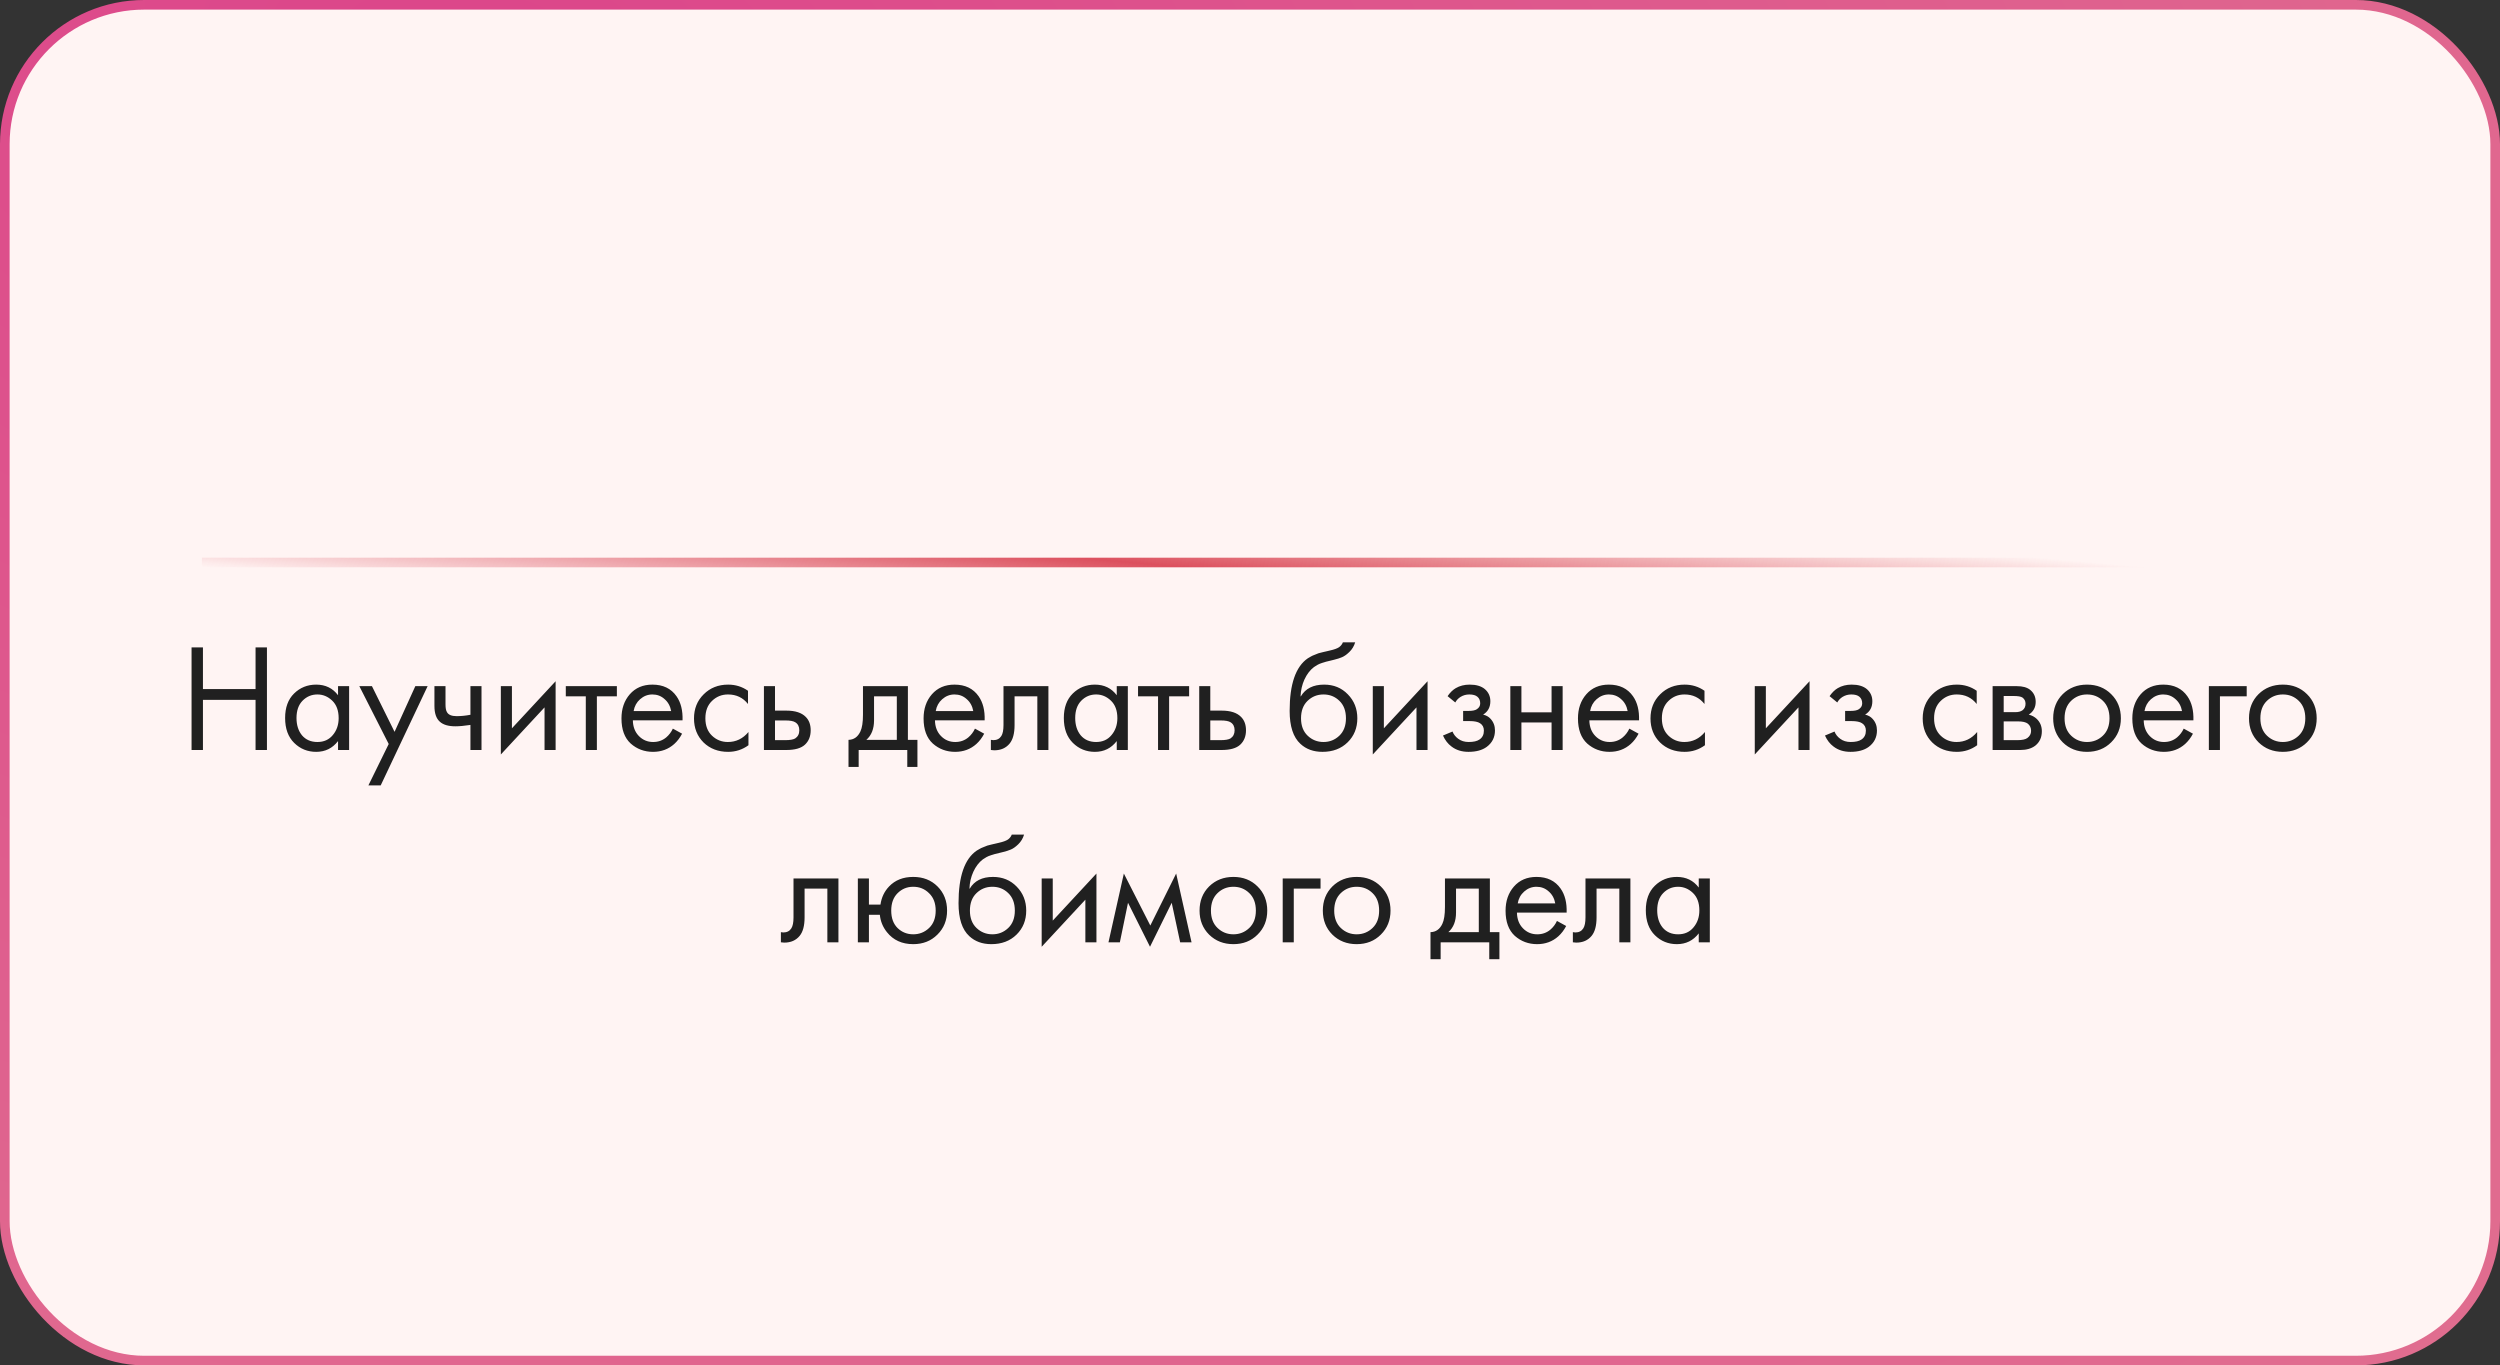
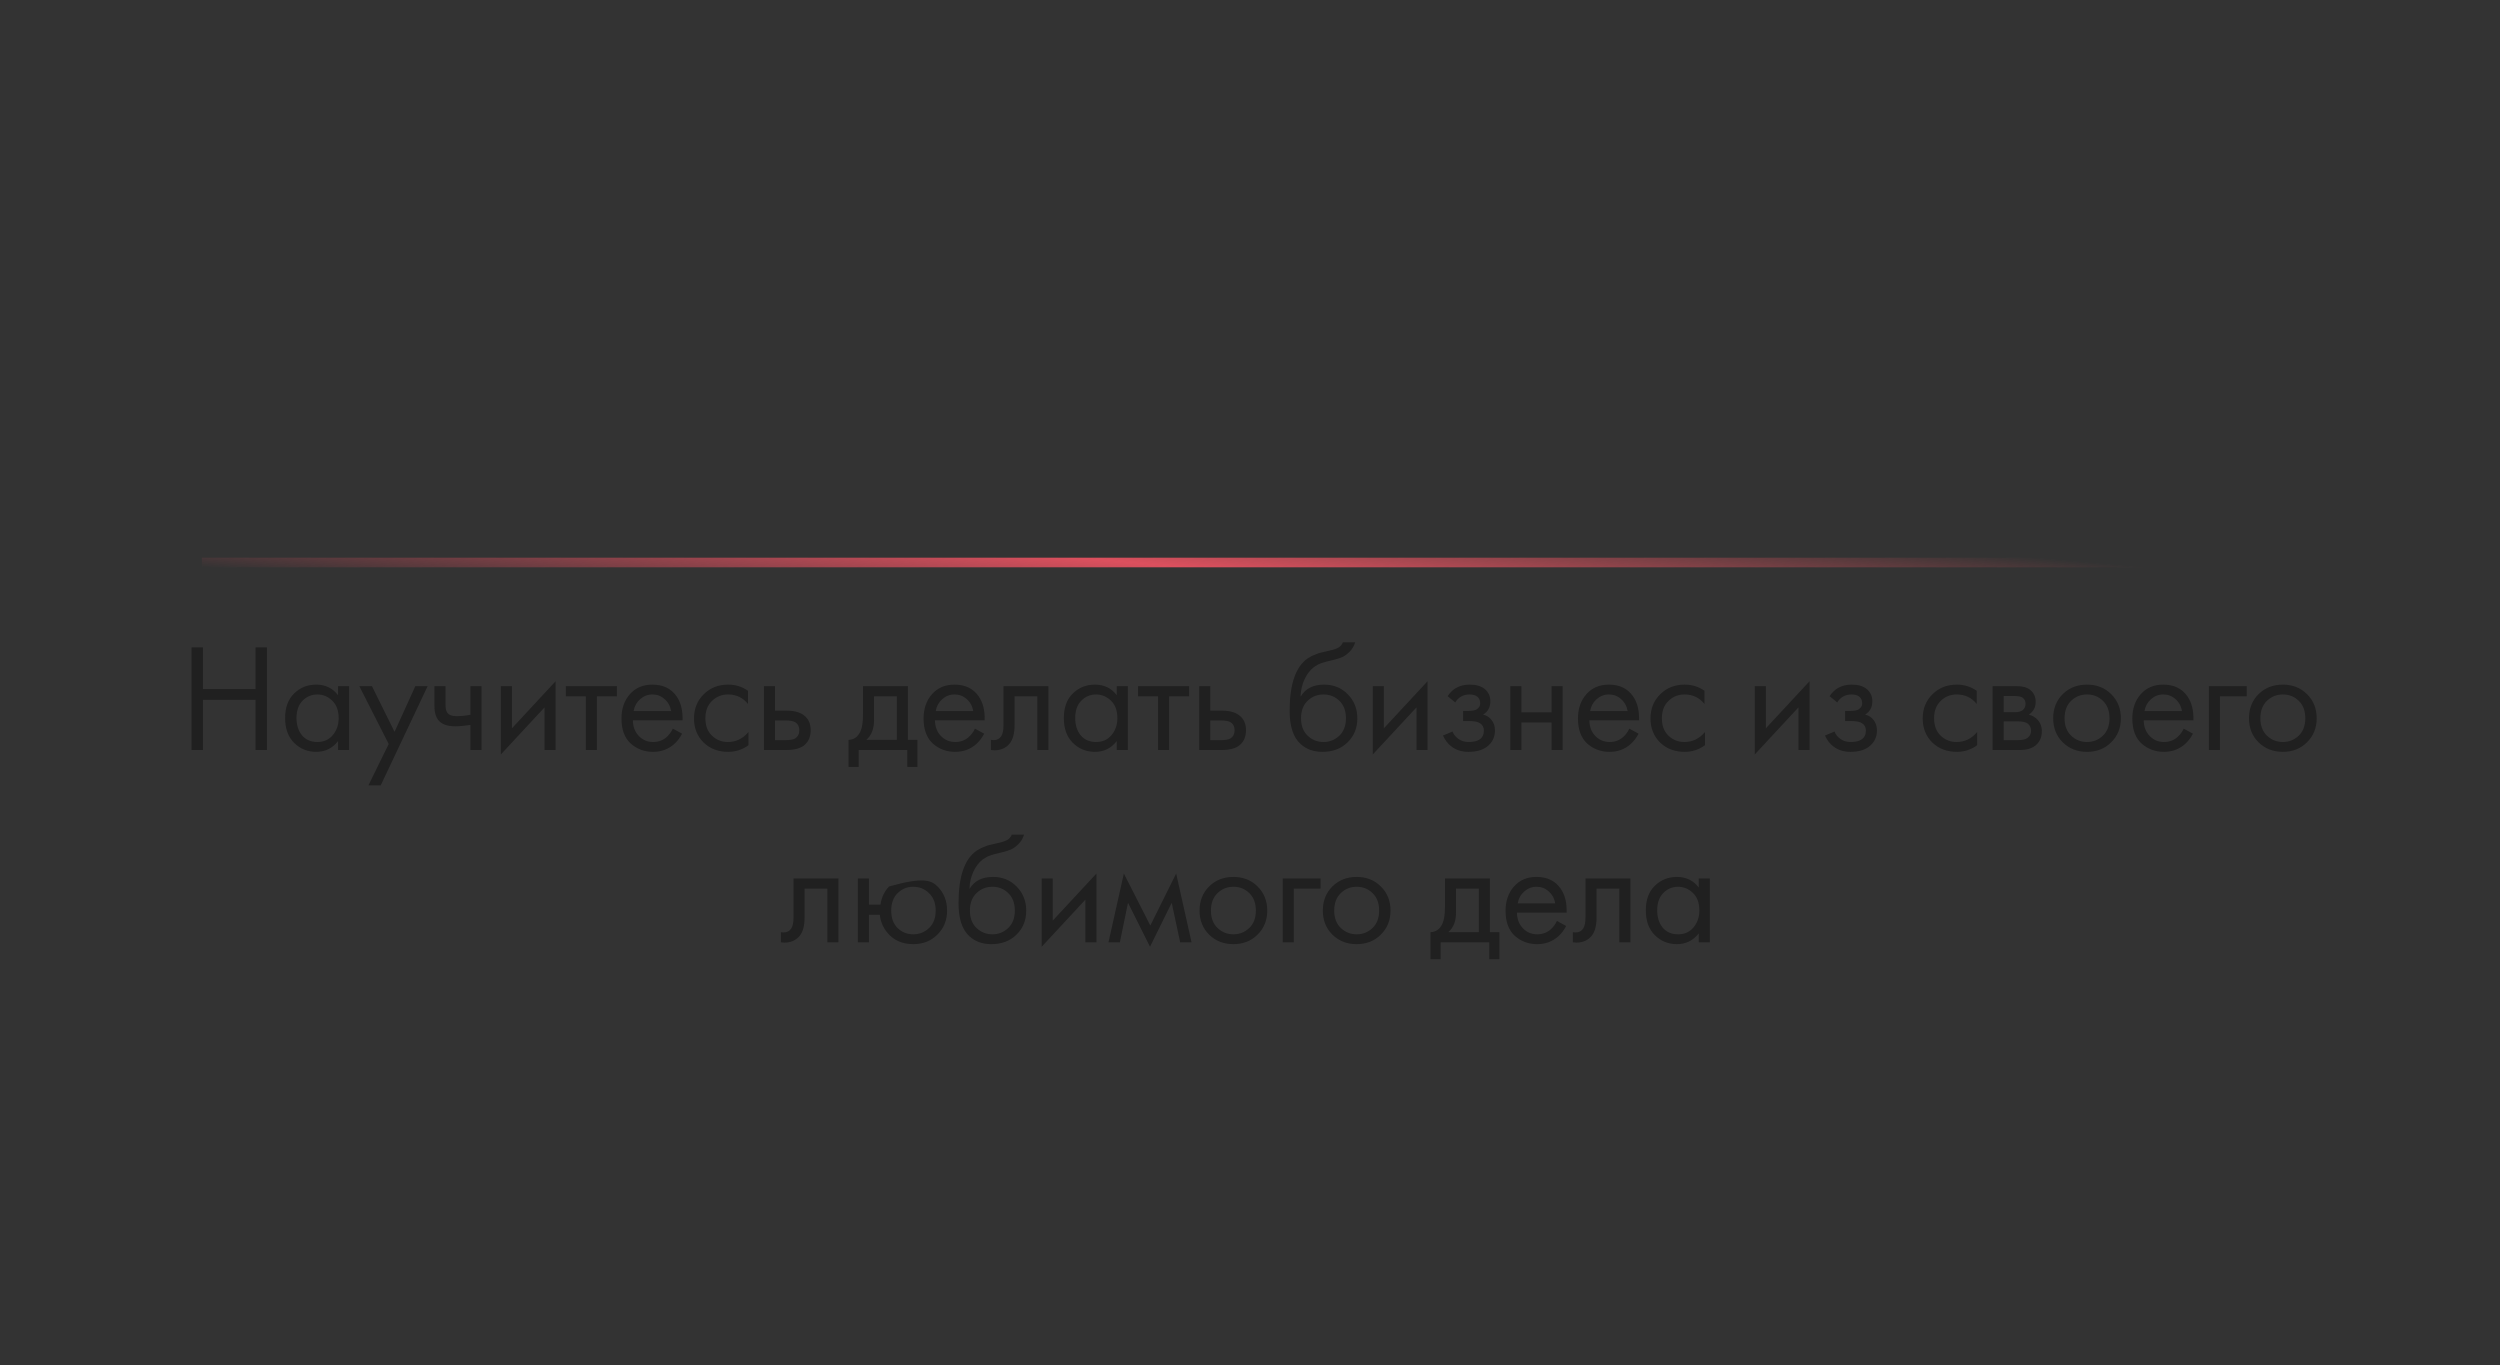
<svg xmlns="http://www.w3.org/2000/svg" width="260" height="142" viewBox="0 0 260 142" fill="none">
  <rect x="0" y="0" width="260" height="142" fill="#333333" stroke="none" />
-   <rect x="0.5" y="0.5" width="259" height="141" rx="14.5" fill="#FFF4F3" stroke="url(#paint0_radial_469_202)" />
  <line x1="21" y1="58.5" x2="239" y2="58.5" stroke="url(#paint1_linear_469_202)" />
-   <path d="M21.106 67.328V71.664H26.578V67.328H27.762V78H26.578V72.784H21.106V78H19.922V67.328H21.106ZM35.156 72.304V71.36H36.308V78H35.156V77.072C34.58 77.819 33.823 78.192 32.884 78.192C31.988 78.192 31.225 77.883 30.596 77.264C29.967 76.645 29.652 75.781 29.652 74.672C29.652 73.584 29.961 72.736 30.58 72.128C31.209 71.509 31.977 71.2 32.884 71.2C33.844 71.2 34.601 71.568 35.156 72.304ZM33.012 72.224C32.404 72.224 31.887 72.443 31.46 72.88C31.044 73.307 30.836 73.904 30.836 74.672C30.836 75.408 31.028 76.011 31.412 76.48C31.807 76.939 32.34 77.168 33.012 77.168C33.684 77.168 34.217 76.928 34.612 76.448C35.017 75.968 35.22 75.381 35.22 74.688C35.22 73.899 34.996 73.291 34.548 72.864C34.1 72.437 33.588 72.224 33.012 72.224ZM38.314 81.68L40.426 77.376L37.37 71.36H38.682L41.034 76.112L43.194 71.36H44.474L39.594 81.68H38.314ZM48.925 78V75.392C48.296 75.488 47.773 75.536 47.357 75.536C46.632 75.536 46.093 75.376 45.741 75.056C45.368 74.725 45.181 74.181 45.181 73.424V71.36H46.333V73.264C46.333 73.627 46.381 73.888 46.477 74.048C46.626 74.336 46.962 74.48 47.485 74.48C47.954 74.48 48.434 74.432 48.925 74.336V71.36H50.077V78H48.925ZM52.088 71.36H53.24V75.744L57.784 70.848V78H56.632V73.568L52.088 78.464V71.36ZM64.155 72.416H62.075V78H60.923V72.416H58.843V71.36H64.155V72.416ZM69.977 75.776L70.937 76.304C70.713 76.731 70.441 77.088 70.121 77.376C69.513 77.92 68.777 78.192 67.913 78.192C67.017 78.192 66.244 77.904 65.593 77.328C64.953 76.741 64.633 75.872 64.633 74.72C64.633 73.707 64.921 72.869 65.497 72.208C66.084 71.536 66.868 71.2 67.849 71.2C68.959 71.2 69.796 71.605 70.361 72.416C70.809 73.056 71.017 73.888 70.985 74.912H65.817C65.828 75.584 66.036 76.128 66.441 76.544C66.847 76.96 67.343 77.168 67.929 77.168C68.452 77.168 68.905 77.008 69.289 76.688C69.588 76.432 69.817 76.128 69.977 75.776ZM65.897 73.952H69.801C69.705 73.429 69.476 73.013 69.113 72.704C68.761 72.384 68.34 72.224 67.849 72.224C67.369 72.224 66.943 72.389 66.569 72.72C66.207 73.04 65.983 73.451 65.897 73.952ZM77.792 71.84V73.216C77.27 72.555 76.576 72.224 75.712 72.224C75.062 72.224 74.507 72.448 74.048 72.896C73.59 73.333 73.36 73.936 73.36 74.704C73.36 75.472 73.59 76.075 74.048 76.512C74.507 76.949 75.056 77.168 75.696 77.168C76.55 77.168 77.264 76.821 77.84 76.128V77.504C77.211 77.963 76.507 78.192 75.728 78.192C74.694 78.192 73.84 77.867 73.168 77.216C72.507 76.555 72.176 75.723 72.176 74.72C72.176 73.707 72.512 72.869 73.184 72.208C73.856 71.536 74.704 71.2 75.728 71.2C76.496 71.2 77.184 71.413 77.792 71.84ZM79.448 78V71.36H80.6V73.904H81.784C82.701 73.904 83.373 74.123 83.8 74.56C84.141 74.901 84.312 75.365 84.312 75.952C84.312 76.571 84.115 77.067 83.72 77.44C83.325 77.813 82.675 78 81.768 78H79.448ZM80.6 76.976H81.672C82.152 76.976 82.493 76.917 82.696 76.8C82.984 76.608 83.128 76.325 83.128 75.952C83.128 75.568 82.989 75.291 82.712 75.12C82.52 74.992 82.179 74.928 81.688 74.928H80.6V76.976ZM89.749 71.36H94.421V76.944H95.413V79.76H94.357V78H89.301V79.76H88.245V76.944C88.799 76.933 89.21 76.645 89.477 76.08C89.658 75.707 89.749 75.12 89.749 74.32V71.36ZM93.269 76.944V72.416H90.901V74.912C90.901 75.797 90.634 76.475 90.101 76.944H93.269ZM101.396 75.776L102.356 76.304C102.132 76.731 101.86 77.088 101.54 77.376C100.932 77.92 100.196 78.192 99.332 78.192C98.436 78.192 97.663 77.904 97.012 77.328C96.372 76.741 96.052 75.872 96.052 74.72C96.052 73.707 96.34 72.869 96.916 72.208C97.503 71.536 98.287 71.2 99.268 71.2C100.377 71.2 101.215 71.605 101.78 72.416C102.228 73.056 102.436 73.888 102.404 74.912H97.236C97.247 75.584 97.455 76.128 97.86 76.544C98.265 76.96 98.761 77.168 99.348 77.168C99.871 77.168 100.324 77.008 100.708 76.688C101.007 76.432 101.236 76.128 101.396 75.776ZM97.316 73.952H101.22C101.124 73.429 100.895 73.013 100.532 72.704C100.18 72.384 99.759 72.224 99.268 72.224C98.788 72.224 98.361 72.389 97.988 72.72C97.625 73.04 97.401 73.451 97.316 73.952ZM109.035 71.36V78H107.883V72.416H105.515V75.408C105.515 76.272 105.344 76.912 105.003 77.328C104.619 77.797 104.086 78.032 103.403 78.032C103.318 78.032 103.2 78.021 103.051 78V76.944C103.158 76.965 103.243 76.976 103.307 76.976C103.68 76.976 103.958 76.832 104.139 76.544C104.288 76.309 104.363 75.931 104.363 75.408V71.36H109.035ZM116.142 72.304V71.36H117.294V78H116.142V77.072C115.566 77.819 114.809 78.192 113.87 78.192C112.974 78.192 112.212 77.883 111.582 77.264C110.953 76.645 110.638 75.781 110.638 74.672C110.638 73.584 110.948 72.736 111.566 72.128C112.196 71.509 112.964 71.2 113.87 71.2C114.83 71.2 115.588 71.568 116.142 72.304ZM113.998 72.224C113.39 72.224 112.873 72.443 112.446 72.88C112.03 73.307 111.822 73.904 111.822 74.672C111.822 75.408 112.014 76.011 112.398 76.48C112.793 76.939 113.326 77.168 113.998 77.168C114.67 77.168 115.204 76.928 115.598 76.448C116.004 75.968 116.206 75.381 116.206 74.688C116.206 73.899 115.982 73.291 115.534 72.864C115.086 72.437 114.574 72.224 113.998 72.224ZM123.668 72.416H121.588V78H120.436V72.416H118.356V71.36H123.668V72.416ZM124.719 78V71.36H125.871V73.904H127.055C127.972 73.904 128.644 74.123 129.071 74.56C129.412 74.901 129.583 75.365 129.583 75.952C129.583 76.571 129.385 77.067 128.991 77.44C128.596 77.813 127.945 78 127.039 78H124.719ZM125.871 76.976H126.943C127.423 76.976 127.764 76.917 127.967 76.8C128.255 76.608 128.399 76.325 128.399 75.952C128.399 75.568 128.26 75.291 127.983 75.12C127.791 74.992 127.449 74.928 126.959 74.928H125.871V76.976ZM139.659 66.8H140.939C140.822 67.195 140.619 67.531 140.331 67.808C140.054 68.075 139.798 68.256 139.563 68.352C139.339 68.448 139.073 68.533 138.763 68.608C138.71 68.619 138.582 68.651 138.379 68.704C138.177 68.747 138.022 68.784 137.915 68.816C137.809 68.848 137.67 68.891 137.499 68.944C137.329 68.997 137.174 69.061 137.035 69.136C136.897 69.211 136.769 69.291 136.651 69.376C136.246 69.685 135.915 70.117 135.659 70.672C135.414 71.216 135.281 71.797 135.259 72.416H135.291C135.771 71.605 136.577 71.2 137.707 71.2C138.699 71.2 139.521 71.536 140.171 72.208C140.833 72.88 141.163 73.712 141.163 74.704C141.163 75.707 140.827 76.539 140.155 77.2C139.483 77.861 138.609 78.192 137.531 78.192C136.603 78.192 135.841 77.915 135.243 77.36C134.497 76.677 134.123 75.536 134.123 73.936C134.123 71.152 134.753 69.328 136.011 68.464C136.107 68.4 136.209 68.341 136.315 68.288C136.422 68.224 136.534 68.171 136.651 68.128C136.779 68.075 136.886 68.032 136.971 68C137.057 67.957 137.174 67.92 137.323 67.888C137.483 67.845 137.59 67.819 137.643 67.808C137.707 67.787 137.825 67.76 137.995 67.728C138.177 67.685 138.289 67.659 138.331 67.648C138.758 67.552 139.067 67.44 139.259 67.312C139.451 67.173 139.585 67.003 139.659 66.8ZM139.291 72.88C138.843 72.443 138.294 72.224 137.643 72.224C136.993 72.224 136.438 72.448 135.979 72.896C135.531 73.333 135.307 73.936 135.307 74.704C135.307 75.472 135.537 76.075 135.995 76.512C136.454 76.949 137.003 77.168 137.643 77.168C138.283 77.168 138.833 76.949 139.291 76.512C139.75 76.075 139.979 75.472 139.979 74.704C139.979 73.925 139.75 73.317 139.291 72.88ZM142.77 71.36H143.922V75.744L148.466 70.848V78H147.314V73.568L142.77 78.464V71.36ZM151.349 73.056L150.549 72.4C150.805 72.027 151.088 71.749 151.397 71.568C151.813 71.323 152.298 71.2 152.853 71.2C153.525 71.2 154.048 71.355 154.421 71.664C154.805 71.995 154.997 72.416 154.997 72.928C154.997 73.547 154.746 74.011 154.245 74.32C154.565 74.395 154.821 74.539 155.013 74.752C155.322 75.083 155.477 75.488 155.477 75.968C155.477 76.683 155.189 77.253 154.613 77.68C154.144 78.021 153.514 78.192 152.725 78.192C152.021 78.192 151.429 78.005 150.949 77.632C150.586 77.365 150.293 76.987 150.069 76.496L151.061 76.08C151.178 76.379 151.376 76.629 151.653 76.832C151.952 77.056 152.314 77.168 152.741 77.168C153.242 77.168 153.616 77.083 153.861 76.912C154.17 76.709 154.325 76.4 154.325 75.984C154.325 75.643 154.192 75.387 153.925 75.216C153.701 75.067 153.338 74.992 152.837 74.992H152.165V73.936H152.725C153.13 73.936 153.418 73.877 153.589 73.76C153.824 73.611 153.941 73.408 153.941 73.152C153.941 72.853 153.845 72.624 153.653 72.464C153.472 72.304 153.189 72.224 152.805 72.224C152.474 72.224 152.17 72.309 151.893 72.48C151.658 72.629 151.477 72.821 151.349 73.056ZM157.075 78V71.36H158.227V74.08H161.363V71.36H162.515V78H161.363V75.136H158.227V78H157.075ZM169.452 75.776L170.412 76.304C170.188 76.731 169.916 77.088 169.596 77.376C168.988 77.92 168.252 78.192 167.388 78.192C166.492 78.192 165.719 77.904 165.068 77.328C164.428 76.741 164.108 75.872 164.108 74.72C164.108 73.707 164.396 72.869 164.972 72.208C165.559 71.536 166.343 71.2 167.324 71.2C168.434 71.2 169.271 71.605 169.836 72.416C170.284 73.056 170.492 73.888 170.46 74.912H165.292C165.303 75.584 165.511 76.128 165.916 76.544C166.322 76.96 166.818 77.168 167.404 77.168C167.927 77.168 168.38 77.008 168.764 76.688C169.063 76.432 169.292 76.128 169.452 75.776ZM165.372 73.952H169.276C169.18 73.429 168.951 73.013 168.588 72.704C168.236 72.384 167.815 72.224 167.324 72.224C166.844 72.224 166.418 72.389 166.044 72.72C165.682 73.04 165.458 73.451 165.372 73.952ZM177.267 71.84V73.216C176.745 72.555 176.051 72.224 175.187 72.224C174.537 72.224 173.982 72.448 173.523 72.896C173.065 73.333 172.835 73.936 172.835 74.704C172.835 75.472 173.065 76.075 173.523 76.512C173.982 76.949 174.531 77.168 175.171 77.168C176.025 77.168 176.739 76.821 177.315 76.128V77.504C176.686 77.963 175.982 78.192 175.203 78.192C174.169 78.192 173.315 77.867 172.643 77.216C171.982 76.555 171.651 75.723 171.651 74.72C171.651 73.707 171.987 72.869 172.659 72.208C173.331 71.536 174.179 71.2 175.203 71.2C175.971 71.2 176.659 71.413 177.267 71.84ZM182.497 71.36H183.649V75.744L188.193 70.848V78H187.041V73.568L182.497 78.464V71.36ZM191.076 73.056L190.276 72.4C190.532 72.027 190.815 71.749 191.124 71.568C191.54 71.323 192.026 71.2 192.58 71.2C193.252 71.2 193.775 71.355 194.148 71.664C194.532 71.995 194.724 72.416 194.724 72.928C194.724 73.547 194.474 74.011 193.972 74.32C194.292 74.395 194.548 74.539 194.74 74.752C195.05 75.083 195.204 75.488 195.204 75.968C195.204 76.683 194.916 77.253 194.34 77.68C193.871 78.021 193.242 78.192 192.452 78.192C191.748 78.192 191.156 78.005 190.676 77.632C190.314 77.365 190.02 76.987 189.796 76.496L190.788 76.08C190.906 76.379 191.103 76.629 191.38 76.832C191.679 77.056 192.042 77.168 192.468 77.168C192.97 77.168 193.343 77.083 193.588 76.912C193.898 76.709 194.052 76.4 194.052 75.984C194.052 75.643 193.919 75.387 193.652 75.216C193.428 75.067 193.066 74.992 192.564 74.992H191.892V73.936H192.452C192.858 73.936 193.146 73.877 193.316 73.76C193.551 73.611 193.668 73.408 193.668 73.152C193.668 72.853 193.572 72.624 193.38 72.464C193.199 72.304 192.916 72.224 192.532 72.224C192.202 72.224 191.898 72.309 191.62 72.48C191.386 72.629 191.204 72.821 191.076 73.056ZM205.577 71.84V73.216C205.054 72.555 204.361 72.224 203.497 72.224C202.846 72.224 202.291 72.448 201.833 72.896C201.374 73.333 201.145 73.936 201.145 74.704C201.145 75.472 201.374 76.075 201.833 76.512C202.291 76.949 202.841 77.168 203.481 77.168C204.334 77.168 205.049 76.821 205.625 76.128V77.504C204.995 77.963 204.291 78.192 203.513 78.192C202.478 78.192 201.625 77.867 200.953 77.216C200.291 76.555 199.961 75.723 199.961 74.72C199.961 73.707 200.297 72.869 200.969 72.208C201.641 71.536 202.489 71.2 203.513 71.2C204.281 71.2 204.969 71.413 205.577 71.84ZM207.232 71.36H209.744C210.352 71.36 210.816 71.488 211.136 71.744C211.52 72.053 211.712 72.469 211.712 72.992C211.712 73.568 211.472 74.011 210.992 74.32C211.323 74.405 211.6 74.555 211.824 74.768C212.176 75.109 212.352 75.536 212.352 76.048C212.352 76.688 212.123 77.189 211.664 77.552C211.27 77.851 210.747 78 210.096 78H207.232V71.36ZM208.384 74.064H209.6C209.91 74.064 210.155 74 210.336 73.872C210.55 73.712 210.656 73.483 210.656 73.184C210.656 72.917 210.55 72.704 210.336 72.544C210.176 72.437 209.867 72.384 209.408 72.384H208.384V74.064ZM208.384 76.976H209.808C210.299 76.976 210.646 76.901 210.848 76.752C211.104 76.56 211.232 76.315 211.232 76.016C211.232 75.696 211.12 75.445 210.896 75.264C210.694 75.104 210.347 75.024 209.856 75.024H208.384V76.976ZM219.563 77.2C218.902 77.861 218.065 78.192 217.051 78.192C216.038 78.192 215.195 77.861 214.523 77.2C213.862 76.539 213.531 75.707 213.531 74.704C213.531 73.691 213.862 72.853 214.523 72.192C215.195 71.531 216.038 71.2 217.051 71.2C218.065 71.2 218.902 71.531 219.563 72.192C220.235 72.853 220.571 73.691 220.571 74.704C220.571 75.707 220.235 76.539 219.563 77.2ZM218.699 72.88C218.251 72.443 217.702 72.224 217.051 72.224C216.401 72.224 215.846 72.448 215.387 72.896C214.939 73.333 214.715 73.936 214.715 74.704C214.715 75.472 214.945 76.075 215.403 76.512C215.862 76.949 216.411 77.168 217.051 77.168C217.691 77.168 218.241 76.949 218.699 76.512C219.158 76.075 219.387 75.472 219.387 74.704C219.387 73.925 219.158 73.317 218.699 72.88ZM227.106 75.776L228.066 76.304C227.842 76.731 227.57 77.088 227.25 77.376C226.642 77.92 225.906 78.192 225.042 78.192C224.146 78.192 223.373 77.904 222.722 77.328C222.082 76.741 221.762 75.872 221.762 74.72C221.762 73.707 222.05 72.869 222.626 72.208C223.213 71.536 223.997 71.2 224.978 71.2C226.087 71.2 226.925 71.605 227.49 72.416C227.938 73.056 228.146 73.888 228.114 74.912H222.946C222.957 75.584 223.165 76.128 223.57 76.544C223.975 76.96 224.471 77.168 225.058 77.168C225.581 77.168 226.034 77.008 226.418 76.688C226.717 76.432 226.946 76.128 227.106 75.776ZM223.026 73.952H226.93C226.834 73.429 226.605 73.013 226.242 72.704C225.89 72.384 225.469 72.224 224.978 72.224C224.498 72.224 224.071 72.389 223.698 72.72C223.335 73.04 223.111 73.451 223.026 73.952ZM229.721 78V71.36H233.657V72.416H230.873V78H229.721ZM239.927 77.2C239.266 77.861 238.428 78.192 237.415 78.192C236.402 78.192 235.559 77.861 234.887 77.2C234.226 76.539 233.895 75.707 233.895 74.704C233.895 73.691 234.226 72.853 234.887 72.192C235.559 71.531 236.402 71.2 237.415 71.2C238.428 71.2 239.266 71.531 239.927 72.192C240.599 72.853 240.935 73.691 240.935 74.704C240.935 75.707 240.599 76.539 239.927 77.2ZM239.063 72.88C238.615 72.443 238.066 72.224 237.415 72.224C236.764 72.224 236.21 72.448 235.751 72.896C235.303 73.333 235.079 73.936 235.079 74.704C235.079 75.472 235.308 76.075 235.767 76.512C236.226 76.949 236.775 77.168 237.415 77.168C238.055 77.168 238.604 76.949 239.063 76.512C239.522 76.075 239.751 75.472 239.751 74.704C239.751 73.925 239.522 73.317 239.063 72.88ZM87.197 91.36V98H86.045V92.416H83.677V95.408C83.677 96.272 83.506 96.912 83.165 97.328C82.781 97.797 82.248 98.032 81.565 98.032C81.48 98.032 81.362 98.021 81.213 98V96.944C81.32 96.965 81.405 96.976 81.469 96.976C81.842 96.976 82.12 96.832 82.301 96.544C82.45 96.309 82.525 95.931 82.525 95.408V91.36H87.197ZM90.368 94.08H91.568C91.675 93.333 91.974 92.704 92.464 92.192C93.094 91.531 93.931 91.2 94.976 91.2C96 91.2 96.843 91.531 97.504 92.192C98.165 92.853 98.496 93.691 98.496 94.704C98.496 95.707 98.16 96.539 97.488 97.2C96.827 97.861 95.99 98.192 94.976 98.192C93.814 98.192 92.901 97.776 92.24 96.944C91.814 96.411 91.568 95.808 91.504 95.136H90.368V98H89.216V91.36H90.368V94.08ZM94.976 92.224C94.336 92.224 93.792 92.448 93.344 92.896C92.907 93.333 92.688 93.936 92.688 94.704C92.688 95.483 92.912 96.091 93.36 96.528C93.808 96.955 94.347 97.168 94.976 97.168C95.616 97.168 96.165 96.949 96.624 96.512C97.083 96.075 97.312 95.472 97.312 94.704C97.312 93.936 97.083 93.333 96.624 92.896C96.176 92.448 95.627 92.224 94.976 92.224ZM105.223 86.8H106.503C106.386 87.195 106.183 87.531 105.895 87.808C105.618 88.075 105.362 88.256 105.127 88.352C104.903 88.448 104.636 88.533 104.327 88.608C104.274 88.619 104.146 88.651 103.943 88.704C103.74 88.747 103.586 88.784 103.479 88.816C103.372 88.848 103.234 88.891 103.063 88.944C102.892 88.997 102.738 89.061 102.599 89.136C102.46 89.211 102.332 89.291 102.215 89.376C101.81 89.685 101.479 90.117 101.223 90.672C100.978 91.216 100.844 91.797 100.823 92.416H100.855C101.335 91.605 102.14 91.2 103.271 91.2C104.263 91.2 105.084 91.536 105.735 92.208C106.396 92.88 106.727 93.712 106.727 94.704C106.727 95.707 106.391 96.539 105.719 97.2C105.047 97.861 104.172 98.192 103.095 98.192C102.167 98.192 101.404 97.915 100.807 97.36C100.06 96.677 99.687 95.536 99.687 93.936C99.687 91.152 100.316 89.328 101.575 88.464C101.671 88.4 101.772 88.341 101.879 88.288C101.986 88.224 102.098 88.171 102.215 88.128C102.343 88.075 102.45 88.032 102.535 88C102.62 87.957 102.738 87.92 102.887 87.888C103.047 87.845 103.154 87.819 103.207 87.808C103.271 87.787 103.388 87.76 103.559 87.728C103.74 87.685 103.852 87.659 103.895 87.648C104.322 87.552 104.631 87.44 104.823 87.312C105.015 87.173 105.148 87.003 105.223 86.8ZM104.855 92.88C104.407 92.443 103.858 92.224 103.207 92.224C102.556 92.224 102.002 92.448 101.543 92.896C101.095 93.333 100.871 93.936 100.871 94.704C100.871 95.472 101.1 96.075 101.559 96.512C102.018 96.949 102.567 97.168 103.207 97.168C103.847 97.168 104.396 96.949 104.855 96.512C105.314 96.075 105.543 95.472 105.543 94.704C105.543 93.925 105.314 93.317 104.855 92.88ZM108.334 91.36H109.486V95.744L114.03 90.848V98H112.878V93.568L108.334 98.464V91.36ZM115.281 98L116.881 90.848L119.633 96.256L122.321 90.848L123.921 98H122.737L121.857 93.888L119.601 98.464L117.313 93.888L116.465 98H115.281ZM130.786 97.2C130.125 97.861 129.287 98.192 128.274 98.192C127.261 98.192 126.418 97.861 125.746 97.2C125.085 96.539 124.754 95.707 124.754 94.704C124.754 93.691 125.085 92.853 125.746 92.192C126.418 91.531 127.261 91.2 128.274 91.2C129.287 91.2 130.125 91.531 130.786 92.192C131.458 92.853 131.794 93.691 131.794 94.704C131.794 95.707 131.458 96.539 130.786 97.2ZM129.922 92.88C129.474 92.443 128.925 92.224 128.274 92.224C127.623 92.224 127.069 92.448 126.61 92.896C126.162 93.333 125.938 93.936 125.938 94.704C125.938 95.472 126.167 96.075 126.626 96.512C127.085 96.949 127.634 97.168 128.274 97.168C128.914 97.168 129.463 96.949 129.922 96.512C130.381 96.075 130.61 95.472 130.61 94.704C130.61 93.925 130.381 93.317 129.922 92.88ZM133.401 98V91.36H137.337V92.416H134.553V98H133.401ZM143.606 97.2C142.945 97.861 142.108 98.192 141.094 98.192C140.081 98.192 139.238 97.861 138.566 97.2C137.905 96.539 137.574 95.707 137.574 94.704C137.574 93.691 137.905 92.853 138.566 92.192C139.238 91.531 140.081 91.2 141.094 91.2C142.108 91.2 142.945 91.531 143.606 92.192C144.278 92.853 144.614 93.691 144.614 94.704C144.614 95.707 144.278 96.539 143.606 97.2ZM142.742 92.88C142.294 92.443 141.745 92.224 141.094 92.224C140.444 92.224 139.889 92.448 139.43 92.896C138.982 93.333 138.758 93.936 138.758 94.704C138.758 95.472 138.988 96.075 139.446 96.512C139.905 96.949 140.454 97.168 141.094 97.168C141.734 97.168 142.284 96.949 142.742 96.512C143.201 96.075 143.43 95.472 143.43 94.704C143.43 93.925 143.201 93.317 142.742 92.88ZM150.275 91.36H154.947V96.944H155.939V99.76H154.883V98H149.827V99.76H148.771V96.944C149.326 96.933 149.737 96.645 150.003 96.08C150.185 95.707 150.275 95.12 150.275 94.32V91.36ZM153.795 96.944V92.416H151.427V94.912C151.427 95.797 151.161 96.475 150.627 96.944H153.795ZM161.923 95.776L162.883 96.304C162.659 96.731 162.387 97.088 162.067 97.376C161.459 97.92 160.723 98.192 159.859 98.192C158.963 98.192 158.19 97.904 157.539 97.328C156.899 96.741 156.579 95.872 156.579 94.72C156.579 93.707 156.867 92.869 157.443 92.208C158.03 91.536 158.814 91.2 159.795 91.2C160.904 91.2 161.742 91.605 162.307 92.416C162.755 93.056 162.963 93.888 162.931 94.912H157.763C157.774 95.584 157.982 96.128 158.387 96.544C158.792 96.96 159.288 97.168 159.875 97.168C160.398 97.168 160.851 97.008 161.235 96.688C161.534 96.432 161.763 96.128 161.923 95.776ZM157.843 93.952H161.747C161.651 93.429 161.422 93.013 161.059 92.704C160.707 92.384 160.286 92.224 159.795 92.224C159.315 92.224 158.888 92.389 158.515 92.72C158.152 93.04 157.928 93.451 157.843 93.952ZM169.562 91.36V98H168.41V92.416H166.042V95.408C166.042 96.272 165.871 96.912 165.53 97.328C165.146 97.797 164.613 98.032 163.93 98.032C163.845 98.032 163.727 98.021 163.578 98V96.944C163.685 96.965 163.77 96.976 163.834 96.976C164.207 96.976 164.485 96.832 164.666 96.544C164.815 96.309 164.89 95.931 164.89 95.408V91.36H169.562ZM176.669 92.304V91.36H177.821V98H176.669V97.072C176.093 97.819 175.336 98.192 174.397 98.192C173.501 98.192 172.738 97.883 172.109 97.264C171.48 96.645 171.165 95.781 171.165 94.672C171.165 93.584 171.474 92.736 172.093 92.128C172.722 91.509 173.49 91.2 174.397 91.2C175.357 91.2 176.114 91.568 176.669 92.304ZM174.525 92.224C173.917 92.224 173.4 92.443 172.973 92.88C172.557 93.307 172.349 93.904 172.349 94.672C172.349 95.408 172.541 96.011 172.925 96.48C173.32 96.939 173.853 97.168 174.525 97.168C175.197 97.168 175.73 96.928 176.125 96.448C176.53 95.968 176.733 95.381 176.733 94.688C176.733 93.899 176.509 93.291 176.061 92.864C175.613 92.437 175.101 92.224 174.525 92.224Z" fill="#202020" />
+   <path d="M21.106 67.328V71.664H26.578V67.328H27.762V78H26.578V72.784H21.106V78H19.922V67.328H21.106ZM35.156 72.304V71.36H36.308V78H35.156V77.072C34.58 77.819 33.823 78.192 32.884 78.192C31.988 78.192 31.225 77.883 30.596 77.264C29.967 76.645 29.652 75.781 29.652 74.672C29.652 73.584 29.961 72.736 30.58 72.128C31.209 71.509 31.977 71.2 32.884 71.2C33.844 71.2 34.601 71.568 35.156 72.304ZM33.012 72.224C32.404 72.224 31.887 72.443 31.46 72.88C31.044 73.307 30.836 73.904 30.836 74.672C30.836 75.408 31.028 76.011 31.412 76.48C31.807 76.939 32.34 77.168 33.012 77.168C33.684 77.168 34.217 76.928 34.612 76.448C35.017 75.968 35.22 75.381 35.22 74.688C35.22 73.899 34.996 73.291 34.548 72.864C34.1 72.437 33.588 72.224 33.012 72.224ZM38.314 81.68L40.426 77.376L37.37 71.36H38.682L41.034 76.112L43.194 71.36H44.474L39.594 81.68H38.314ZM48.925 78V75.392C48.296 75.488 47.773 75.536 47.357 75.536C46.632 75.536 46.093 75.376 45.741 75.056C45.368 74.725 45.181 74.181 45.181 73.424V71.36H46.333V73.264C46.333 73.627 46.381 73.888 46.477 74.048C46.626 74.336 46.962 74.48 47.485 74.48C47.954 74.48 48.434 74.432 48.925 74.336V71.36H50.077V78H48.925ZM52.088 71.36H53.24V75.744L57.784 70.848V78H56.632V73.568L52.088 78.464V71.36ZM64.155 72.416H62.075V78H60.923V72.416H58.843V71.36H64.155V72.416ZM69.977 75.776L70.937 76.304C70.713 76.731 70.441 77.088 70.121 77.376C69.513 77.92 68.777 78.192 67.913 78.192C67.017 78.192 66.244 77.904 65.593 77.328C64.953 76.741 64.633 75.872 64.633 74.72C64.633 73.707 64.921 72.869 65.497 72.208C66.084 71.536 66.868 71.2 67.849 71.2C68.959 71.2 69.796 71.605 70.361 72.416C70.809 73.056 71.017 73.888 70.985 74.912H65.817C65.828 75.584 66.036 76.128 66.441 76.544C66.847 76.96 67.343 77.168 67.929 77.168C68.452 77.168 68.905 77.008 69.289 76.688C69.588 76.432 69.817 76.128 69.977 75.776ZM65.897 73.952H69.801C69.705 73.429 69.476 73.013 69.113 72.704C68.761 72.384 68.34 72.224 67.849 72.224C67.369 72.224 66.943 72.389 66.569 72.72C66.207 73.04 65.983 73.451 65.897 73.952ZM77.792 71.84V73.216C77.27 72.555 76.576 72.224 75.712 72.224C75.062 72.224 74.507 72.448 74.048 72.896C73.59 73.333 73.36 73.936 73.36 74.704C73.36 75.472 73.59 76.075 74.048 76.512C74.507 76.949 75.056 77.168 75.696 77.168C76.55 77.168 77.264 76.821 77.84 76.128V77.504C77.211 77.963 76.507 78.192 75.728 78.192C74.694 78.192 73.84 77.867 73.168 77.216C72.507 76.555 72.176 75.723 72.176 74.72C72.176 73.707 72.512 72.869 73.184 72.208C73.856 71.536 74.704 71.2 75.728 71.2C76.496 71.2 77.184 71.413 77.792 71.84ZM79.448 78V71.36H80.6V73.904H81.784C82.701 73.904 83.373 74.123 83.8 74.56C84.141 74.901 84.312 75.365 84.312 75.952C84.312 76.571 84.115 77.067 83.72 77.44C83.325 77.813 82.675 78 81.768 78H79.448ZM80.6 76.976H81.672C82.152 76.976 82.493 76.917 82.696 76.8C82.984 76.608 83.128 76.325 83.128 75.952C83.128 75.568 82.989 75.291 82.712 75.12C82.52 74.992 82.179 74.928 81.688 74.928H80.6V76.976ZM89.749 71.36H94.421V76.944H95.413V79.76H94.357V78H89.301V79.76H88.245V76.944C88.799 76.933 89.21 76.645 89.477 76.08C89.658 75.707 89.749 75.12 89.749 74.32V71.36ZM93.269 76.944V72.416H90.901V74.912C90.901 75.797 90.634 76.475 90.101 76.944H93.269ZM101.396 75.776L102.356 76.304C102.132 76.731 101.86 77.088 101.54 77.376C100.932 77.92 100.196 78.192 99.332 78.192C98.436 78.192 97.663 77.904 97.012 77.328C96.372 76.741 96.052 75.872 96.052 74.72C96.052 73.707 96.34 72.869 96.916 72.208C97.503 71.536 98.287 71.2 99.268 71.2C100.377 71.2 101.215 71.605 101.78 72.416C102.228 73.056 102.436 73.888 102.404 74.912H97.236C97.247 75.584 97.455 76.128 97.86 76.544C98.265 76.96 98.761 77.168 99.348 77.168C99.871 77.168 100.324 77.008 100.708 76.688C101.007 76.432 101.236 76.128 101.396 75.776ZM97.316 73.952H101.22C101.124 73.429 100.895 73.013 100.532 72.704C100.18 72.384 99.759 72.224 99.268 72.224C98.788 72.224 98.361 72.389 97.988 72.72C97.625 73.04 97.401 73.451 97.316 73.952ZM109.035 71.36V78H107.883V72.416H105.515V75.408C105.515 76.272 105.344 76.912 105.003 77.328C104.619 77.797 104.086 78.032 103.403 78.032C103.318 78.032 103.2 78.021 103.051 78V76.944C103.158 76.965 103.243 76.976 103.307 76.976C103.68 76.976 103.958 76.832 104.139 76.544C104.288 76.309 104.363 75.931 104.363 75.408V71.36H109.035ZM116.142 72.304V71.36H117.294V78H116.142V77.072C115.566 77.819 114.809 78.192 113.87 78.192C112.974 78.192 112.212 77.883 111.582 77.264C110.953 76.645 110.638 75.781 110.638 74.672C110.638 73.584 110.948 72.736 111.566 72.128C112.196 71.509 112.964 71.2 113.87 71.2C114.83 71.2 115.588 71.568 116.142 72.304ZM113.998 72.224C113.39 72.224 112.873 72.443 112.446 72.88C112.03 73.307 111.822 73.904 111.822 74.672C111.822 75.408 112.014 76.011 112.398 76.48C112.793 76.939 113.326 77.168 113.998 77.168C114.67 77.168 115.204 76.928 115.598 76.448C116.004 75.968 116.206 75.381 116.206 74.688C116.206 73.899 115.982 73.291 115.534 72.864C115.086 72.437 114.574 72.224 113.998 72.224ZM123.668 72.416H121.588V78H120.436V72.416H118.356V71.36H123.668V72.416ZM124.719 78V71.36H125.871V73.904H127.055C127.972 73.904 128.644 74.123 129.071 74.56C129.412 74.901 129.583 75.365 129.583 75.952C129.583 76.571 129.385 77.067 128.991 77.44C128.596 77.813 127.945 78 127.039 78H124.719ZM125.871 76.976H126.943C127.423 76.976 127.764 76.917 127.967 76.8C128.255 76.608 128.399 76.325 128.399 75.952C128.399 75.568 128.26 75.291 127.983 75.12C127.791 74.992 127.449 74.928 126.959 74.928H125.871V76.976ZM139.659 66.8H140.939C140.822 67.195 140.619 67.531 140.331 67.808C140.054 68.075 139.798 68.256 139.563 68.352C139.339 68.448 139.073 68.533 138.763 68.608C138.71 68.619 138.582 68.651 138.379 68.704C138.177 68.747 138.022 68.784 137.915 68.816C137.809 68.848 137.67 68.891 137.499 68.944C137.329 68.997 137.174 69.061 137.035 69.136C136.897 69.211 136.769 69.291 136.651 69.376C136.246 69.685 135.915 70.117 135.659 70.672C135.414 71.216 135.281 71.797 135.259 72.416H135.291C135.771 71.605 136.577 71.2 137.707 71.2C138.699 71.2 139.521 71.536 140.171 72.208C140.833 72.88 141.163 73.712 141.163 74.704C141.163 75.707 140.827 76.539 140.155 77.2C139.483 77.861 138.609 78.192 137.531 78.192C136.603 78.192 135.841 77.915 135.243 77.36C134.497 76.677 134.123 75.536 134.123 73.936C134.123 71.152 134.753 69.328 136.011 68.464C136.107 68.4 136.209 68.341 136.315 68.288C136.422 68.224 136.534 68.171 136.651 68.128C136.779 68.075 136.886 68.032 136.971 68C137.057 67.957 137.174 67.92 137.323 67.888C137.483 67.845 137.59 67.819 137.643 67.808C137.707 67.787 137.825 67.76 137.995 67.728C138.177 67.685 138.289 67.659 138.331 67.648C138.758 67.552 139.067 67.44 139.259 67.312C139.451 67.173 139.585 67.003 139.659 66.8ZM139.291 72.88C138.843 72.443 138.294 72.224 137.643 72.224C136.993 72.224 136.438 72.448 135.979 72.896C135.531 73.333 135.307 73.936 135.307 74.704C135.307 75.472 135.537 76.075 135.995 76.512C136.454 76.949 137.003 77.168 137.643 77.168C138.283 77.168 138.833 76.949 139.291 76.512C139.75 76.075 139.979 75.472 139.979 74.704C139.979 73.925 139.75 73.317 139.291 72.88ZM142.77 71.36H143.922V75.744L148.466 70.848V78H147.314V73.568L142.77 78.464V71.36ZM151.349 73.056L150.549 72.4C150.805 72.027 151.088 71.749 151.397 71.568C151.813 71.323 152.298 71.2 152.853 71.2C153.525 71.2 154.048 71.355 154.421 71.664C154.805 71.995 154.997 72.416 154.997 72.928C154.997 73.547 154.746 74.011 154.245 74.32C154.565 74.395 154.821 74.539 155.013 74.752C155.322 75.083 155.477 75.488 155.477 75.968C155.477 76.683 155.189 77.253 154.613 77.68C154.144 78.021 153.514 78.192 152.725 78.192C152.021 78.192 151.429 78.005 150.949 77.632C150.586 77.365 150.293 76.987 150.069 76.496L151.061 76.08C151.178 76.379 151.376 76.629 151.653 76.832C151.952 77.056 152.314 77.168 152.741 77.168C153.242 77.168 153.616 77.083 153.861 76.912C154.17 76.709 154.325 76.4 154.325 75.984C154.325 75.643 154.192 75.387 153.925 75.216C153.701 75.067 153.338 74.992 152.837 74.992H152.165V73.936H152.725C153.13 73.936 153.418 73.877 153.589 73.76C153.824 73.611 153.941 73.408 153.941 73.152C153.941 72.853 153.845 72.624 153.653 72.464C153.472 72.304 153.189 72.224 152.805 72.224C152.474 72.224 152.17 72.309 151.893 72.48C151.658 72.629 151.477 72.821 151.349 73.056ZM157.075 78V71.36H158.227V74.08H161.363V71.36H162.515V78H161.363V75.136H158.227V78H157.075ZM169.452 75.776L170.412 76.304C170.188 76.731 169.916 77.088 169.596 77.376C168.988 77.92 168.252 78.192 167.388 78.192C166.492 78.192 165.719 77.904 165.068 77.328C164.428 76.741 164.108 75.872 164.108 74.72C164.108 73.707 164.396 72.869 164.972 72.208C165.559 71.536 166.343 71.2 167.324 71.2C168.434 71.2 169.271 71.605 169.836 72.416C170.284 73.056 170.492 73.888 170.46 74.912H165.292C165.303 75.584 165.511 76.128 165.916 76.544C166.322 76.96 166.818 77.168 167.404 77.168C167.927 77.168 168.38 77.008 168.764 76.688C169.063 76.432 169.292 76.128 169.452 75.776ZM165.372 73.952H169.276C169.18 73.429 168.951 73.013 168.588 72.704C168.236 72.384 167.815 72.224 167.324 72.224C166.844 72.224 166.418 72.389 166.044 72.72C165.682 73.04 165.458 73.451 165.372 73.952ZM177.267 71.84V73.216C176.745 72.555 176.051 72.224 175.187 72.224C174.537 72.224 173.982 72.448 173.523 72.896C173.065 73.333 172.835 73.936 172.835 74.704C172.835 75.472 173.065 76.075 173.523 76.512C173.982 76.949 174.531 77.168 175.171 77.168C176.025 77.168 176.739 76.821 177.315 76.128V77.504C176.686 77.963 175.982 78.192 175.203 78.192C174.169 78.192 173.315 77.867 172.643 77.216C171.982 76.555 171.651 75.723 171.651 74.72C171.651 73.707 171.987 72.869 172.659 72.208C173.331 71.536 174.179 71.2 175.203 71.2C175.971 71.2 176.659 71.413 177.267 71.84ZM182.497 71.36H183.649V75.744L188.193 70.848V78H187.041V73.568L182.497 78.464V71.36ZM191.076 73.056L190.276 72.4C190.532 72.027 190.815 71.749 191.124 71.568C191.54 71.323 192.026 71.2 192.58 71.2C193.252 71.2 193.775 71.355 194.148 71.664C194.532 71.995 194.724 72.416 194.724 72.928C194.724 73.547 194.474 74.011 193.972 74.32C194.292 74.395 194.548 74.539 194.74 74.752C195.05 75.083 195.204 75.488 195.204 75.968C195.204 76.683 194.916 77.253 194.34 77.68C193.871 78.021 193.242 78.192 192.452 78.192C191.748 78.192 191.156 78.005 190.676 77.632C190.314 77.365 190.02 76.987 189.796 76.496L190.788 76.08C190.906 76.379 191.103 76.629 191.38 76.832C191.679 77.056 192.042 77.168 192.468 77.168C192.97 77.168 193.343 77.083 193.588 76.912C193.898 76.709 194.052 76.4 194.052 75.984C194.052 75.643 193.919 75.387 193.652 75.216C193.428 75.067 193.066 74.992 192.564 74.992H191.892V73.936H192.452C192.858 73.936 193.146 73.877 193.316 73.76C193.551 73.611 193.668 73.408 193.668 73.152C193.668 72.853 193.572 72.624 193.38 72.464C193.199 72.304 192.916 72.224 192.532 72.224C192.202 72.224 191.898 72.309 191.62 72.48C191.386 72.629 191.204 72.821 191.076 73.056ZM205.577 71.84V73.216C205.054 72.555 204.361 72.224 203.497 72.224C202.846 72.224 202.291 72.448 201.833 72.896C201.374 73.333 201.145 73.936 201.145 74.704C201.145 75.472 201.374 76.075 201.833 76.512C202.291 76.949 202.841 77.168 203.481 77.168C204.334 77.168 205.049 76.821 205.625 76.128V77.504C204.995 77.963 204.291 78.192 203.513 78.192C202.478 78.192 201.625 77.867 200.953 77.216C200.291 76.555 199.961 75.723 199.961 74.72C199.961 73.707 200.297 72.869 200.969 72.208C201.641 71.536 202.489 71.2 203.513 71.2C204.281 71.2 204.969 71.413 205.577 71.84ZM207.232 71.36H209.744C210.352 71.36 210.816 71.488 211.136 71.744C211.52 72.053 211.712 72.469 211.712 72.992C211.712 73.568 211.472 74.011 210.992 74.32C211.323 74.405 211.6 74.555 211.824 74.768C212.176 75.109 212.352 75.536 212.352 76.048C212.352 76.688 212.123 77.189 211.664 77.552C211.27 77.851 210.747 78 210.096 78H207.232V71.36ZM208.384 74.064H209.6C209.91 74.064 210.155 74 210.336 73.872C210.55 73.712 210.656 73.483 210.656 73.184C210.656 72.917 210.55 72.704 210.336 72.544C210.176 72.437 209.867 72.384 209.408 72.384H208.384V74.064ZM208.384 76.976H209.808C210.299 76.976 210.646 76.901 210.848 76.752C211.104 76.56 211.232 76.315 211.232 76.016C211.232 75.696 211.12 75.445 210.896 75.264C210.694 75.104 210.347 75.024 209.856 75.024H208.384V76.976ZM219.563 77.2C218.902 77.861 218.065 78.192 217.051 78.192C216.038 78.192 215.195 77.861 214.523 77.2C213.862 76.539 213.531 75.707 213.531 74.704C213.531 73.691 213.862 72.853 214.523 72.192C215.195 71.531 216.038 71.2 217.051 71.2C218.065 71.2 218.902 71.531 219.563 72.192C220.235 72.853 220.571 73.691 220.571 74.704C220.571 75.707 220.235 76.539 219.563 77.2ZM218.699 72.88C218.251 72.443 217.702 72.224 217.051 72.224C216.401 72.224 215.846 72.448 215.387 72.896C214.939 73.333 214.715 73.936 214.715 74.704C214.715 75.472 214.945 76.075 215.403 76.512C215.862 76.949 216.411 77.168 217.051 77.168C217.691 77.168 218.241 76.949 218.699 76.512C219.158 76.075 219.387 75.472 219.387 74.704C219.387 73.925 219.158 73.317 218.699 72.88ZM227.106 75.776L228.066 76.304C227.842 76.731 227.57 77.088 227.25 77.376C226.642 77.92 225.906 78.192 225.042 78.192C224.146 78.192 223.373 77.904 222.722 77.328C222.082 76.741 221.762 75.872 221.762 74.72C221.762 73.707 222.05 72.869 222.626 72.208C223.213 71.536 223.997 71.2 224.978 71.2C226.087 71.2 226.925 71.605 227.49 72.416C227.938 73.056 228.146 73.888 228.114 74.912H222.946C222.957 75.584 223.165 76.128 223.57 76.544C223.975 76.96 224.471 77.168 225.058 77.168C225.581 77.168 226.034 77.008 226.418 76.688C226.717 76.432 226.946 76.128 227.106 75.776ZM223.026 73.952H226.93C226.834 73.429 226.605 73.013 226.242 72.704C225.89 72.384 225.469 72.224 224.978 72.224C224.498 72.224 224.071 72.389 223.698 72.72C223.335 73.04 223.111 73.451 223.026 73.952ZM229.721 78V71.36H233.657V72.416H230.873V78H229.721ZM239.927 77.2C239.266 77.861 238.428 78.192 237.415 78.192C236.402 78.192 235.559 77.861 234.887 77.2C234.226 76.539 233.895 75.707 233.895 74.704C233.895 73.691 234.226 72.853 234.887 72.192C235.559 71.531 236.402 71.2 237.415 71.2C238.428 71.2 239.266 71.531 239.927 72.192C240.599 72.853 240.935 73.691 240.935 74.704C240.935 75.707 240.599 76.539 239.927 77.2ZM239.063 72.88C238.615 72.443 238.066 72.224 237.415 72.224C236.764 72.224 236.21 72.448 235.751 72.896C235.303 73.333 235.079 73.936 235.079 74.704C235.079 75.472 235.308 76.075 235.767 76.512C236.226 76.949 236.775 77.168 237.415 77.168C238.055 77.168 238.604 76.949 239.063 76.512C239.522 76.075 239.751 75.472 239.751 74.704C239.751 73.925 239.522 73.317 239.063 72.88ZM87.197 91.36V98H86.045V92.416H83.677V95.408C83.677 96.272 83.506 96.912 83.165 97.328C82.781 97.797 82.248 98.032 81.565 98.032C81.48 98.032 81.362 98.021 81.213 98V96.944C81.32 96.965 81.405 96.976 81.469 96.976C81.842 96.976 82.12 96.832 82.301 96.544C82.45 96.309 82.525 95.931 82.525 95.408V91.36H87.197ZM90.368 94.08H91.568C91.675 93.333 91.974 92.704 92.464 92.192C96 91.2 96.843 91.531 97.504 92.192C98.165 92.853 98.496 93.691 98.496 94.704C98.496 95.707 98.16 96.539 97.488 97.2C96.827 97.861 95.99 98.192 94.976 98.192C93.814 98.192 92.901 97.776 92.24 96.944C91.814 96.411 91.568 95.808 91.504 95.136H90.368V98H89.216V91.36H90.368V94.08ZM94.976 92.224C94.336 92.224 93.792 92.448 93.344 92.896C92.907 93.333 92.688 93.936 92.688 94.704C92.688 95.483 92.912 96.091 93.36 96.528C93.808 96.955 94.347 97.168 94.976 97.168C95.616 97.168 96.165 96.949 96.624 96.512C97.083 96.075 97.312 95.472 97.312 94.704C97.312 93.936 97.083 93.333 96.624 92.896C96.176 92.448 95.627 92.224 94.976 92.224ZM105.223 86.8H106.503C106.386 87.195 106.183 87.531 105.895 87.808C105.618 88.075 105.362 88.256 105.127 88.352C104.903 88.448 104.636 88.533 104.327 88.608C104.274 88.619 104.146 88.651 103.943 88.704C103.74 88.747 103.586 88.784 103.479 88.816C103.372 88.848 103.234 88.891 103.063 88.944C102.892 88.997 102.738 89.061 102.599 89.136C102.46 89.211 102.332 89.291 102.215 89.376C101.81 89.685 101.479 90.117 101.223 90.672C100.978 91.216 100.844 91.797 100.823 92.416H100.855C101.335 91.605 102.14 91.2 103.271 91.2C104.263 91.2 105.084 91.536 105.735 92.208C106.396 92.88 106.727 93.712 106.727 94.704C106.727 95.707 106.391 96.539 105.719 97.2C105.047 97.861 104.172 98.192 103.095 98.192C102.167 98.192 101.404 97.915 100.807 97.36C100.06 96.677 99.687 95.536 99.687 93.936C99.687 91.152 100.316 89.328 101.575 88.464C101.671 88.4 101.772 88.341 101.879 88.288C101.986 88.224 102.098 88.171 102.215 88.128C102.343 88.075 102.45 88.032 102.535 88C102.62 87.957 102.738 87.92 102.887 87.888C103.047 87.845 103.154 87.819 103.207 87.808C103.271 87.787 103.388 87.76 103.559 87.728C103.74 87.685 103.852 87.659 103.895 87.648C104.322 87.552 104.631 87.44 104.823 87.312C105.015 87.173 105.148 87.003 105.223 86.8ZM104.855 92.88C104.407 92.443 103.858 92.224 103.207 92.224C102.556 92.224 102.002 92.448 101.543 92.896C101.095 93.333 100.871 93.936 100.871 94.704C100.871 95.472 101.1 96.075 101.559 96.512C102.018 96.949 102.567 97.168 103.207 97.168C103.847 97.168 104.396 96.949 104.855 96.512C105.314 96.075 105.543 95.472 105.543 94.704C105.543 93.925 105.314 93.317 104.855 92.88ZM108.334 91.36H109.486V95.744L114.03 90.848V98H112.878V93.568L108.334 98.464V91.36ZM115.281 98L116.881 90.848L119.633 96.256L122.321 90.848L123.921 98H122.737L121.857 93.888L119.601 98.464L117.313 93.888L116.465 98H115.281ZM130.786 97.2C130.125 97.861 129.287 98.192 128.274 98.192C127.261 98.192 126.418 97.861 125.746 97.2C125.085 96.539 124.754 95.707 124.754 94.704C124.754 93.691 125.085 92.853 125.746 92.192C126.418 91.531 127.261 91.2 128.274 91.2C129.287 91.2 130.125 91.531 130.786 92.192C131.458 92.853 131.794 93.691 131.794 94.704C131.794 95.707 131.458 96.539 130.786 97.2ZM129.922 92.88C129.474 92.443 128.925 92.224 128.274 92.224C127.623 92.224 127.069 92.448 126.61 92.896C126.162 93.333 125.938 93.936 125.938 94.704C125.938 95.472 126.167 96.075 126.626 96.512C127.085 96.949 127.634 97.168 128.274 97.168C128.914 97.168 129.463 96.949 129.922 96.512C130.381 96.075 130.61 95.472 130.61 94.704C130.61 93.925 130.381 93.317 129.922 92.88ZM133.401 98V91.36H137.337V92.416H134.553V98H133.401ZM143.606 97.2C142.945 97.861 142.108 98.192 141.094 98.192C140.081 98.192 139.238 97.861 138.566 97.2C137.905 96.539 137.574 95.707 137.574 94.704C137.574 93.691 137.905 92.853 138.566 92.192C139.238 91.531 140.081 91.2 141.094 91.2C142.108 91.2 142.945 91.531 143.606 92.192C144.278 92.853 144.614 93.691 144.614 94.704C144.614 95.707 144.278 96.539 143.606 97.2ZM142.742 92.88C142.294 92.443 141.745 92.224 141.094 92.224C140.444 92.224 139.889 92.448 139.43 92.896C138.982 93.333 138.758 93.936 138.758 94.704C138.758 95.472 138.988 96.075 139.446 96.512C139.905 96.949 140.454 97.168 141.094 97.168C141.734 97.168 142.284 96.949 142.742 96.512C143.201 96.075 143.43 95.472 143.43 94.704C143.43 93.925 143.201 93.317 142.742 92.88ZM150.275 91.36H154.947V96.944H155.939V99.76H154.883V98H149.827V99.76H148.771V96.944C149.326 96.933 149.737 96.645 150.003 96.08C150.185 95.707 150.275 95.12 150.275 94.32V91.36ZM153.795 96.944V92.416H151.427V94.912C151.427 95.797 151.161 96.475 150.627 96.944H153.795ZM161.923 95.776L162.883 96.304C162.659 96.731 162.387 97.088 162.067 97.376C161.459 97.92 160.723 98.192 159.859 98.192C158.963 98.192 158.19 97.904 157.539 97.328C156.899 96.741 156.579 95.872 156.579 94.72C156.579 93.707 156.867 92.869 157.443 92.208C158.03 91.536 158.814 91.2 159.795 91.2C160.904 91.2 161.742 91.605 162.307 92.416C162.755 93.056 162.963 93.888 162.931 94.912H157.763C157.774 95.584 157.982 96.128 158.387 96.544C158.792 96.96 159.288 97.168 159.875 97.168C160.398 97.168 160.851 97.008 161.235 96.688C161.534 96.432 161.763 96.128 161.923 95.776ZM157.843 93.952H161.747C161.651 93.429 161.422 93.013 161.059 92.704C160.707 92.384 160.286 92.224 159.795 92.224C159.315 92.224 158.888 92.389 158.515 92.72C158.152 93.04 157.928 93.451 157.843 93.952ZM169.562 91.36V98H168.41V92.416H166.042V95.408C166.042 96.272 165.871 96.912 165.53 97.328C165.146 97.797 164.613 98.032 163.93 98.032C163.845 98.032 163.727 98.021 163.578 98V96.944C163.685 96.965 163.77 96.976 163.834 96.976C164.207 96.976 164.485 96.832 164.666 96.544C164.815 96.309 164.89 95.931 164.89 95.408V91.36H169.562ZM176.669 92.304V91.36H177.821V98H176.669V97.072C176.093 97.819 175.336 98.192 174.397 98.192C173.501 98.192 172.738 97.883 172.109 97.264C171.48 96.645 171.165 95.781 171.165 94.672C171.165 93.584 171.474 92.736 172.093 92.128C172.722 91.509 173.49 91.2 174.397 91.2C175.357 91.2 176.114 91.568 176.669 92.304ZM174.525 92.224C173.917 92.224 173.4 92.443 172.973 92.88C172.557 93.307 172.349 93.904 172.349 94.672C172.349 95.408 172.541 96.011 172.925 96.48C173.32 96.939 173.853 97.168 174.525 97.168C175.197 97.168 175.73 96.928 176.125 96.448C176.53 95.968 176.733 95.381 176.733 94.688C176.733 93.899 176.509 93.291 176.061 92.864C175.613 92.437 175.101 92.224 174.525 92.224Z" fill="#202020" />
  <defs>
    <radialGradient id="paint0_radial_469_202" cx="0" cy="0" r="1" gradientUnits="userSpaceOnUse" gradientTransform="translate(48.649 10.033) rotate(13.644) scale(487.129 287.233)">
      <stop stop-color="#DC458A" />
      <stop offset="1" stop-color="#E48E94" />
      <stop offset="1" stop-color="#E48E94" />
    </radialGradient>
    <linearGradient id="paint1_linear_469_202" x1="21" y1="59" x2="22.626" y2="40.935" gradientUnits="userSpaceOnUse">
      <stop stop-color="#DC505F" stop-opacity="0" />
      <stop offset="0.505" stop-color="#DC505E" />
      <stop offset="1" stop-color="#DC545E" stop-opacity="0" />
    </linearGradient>
  </defs>
</svg>